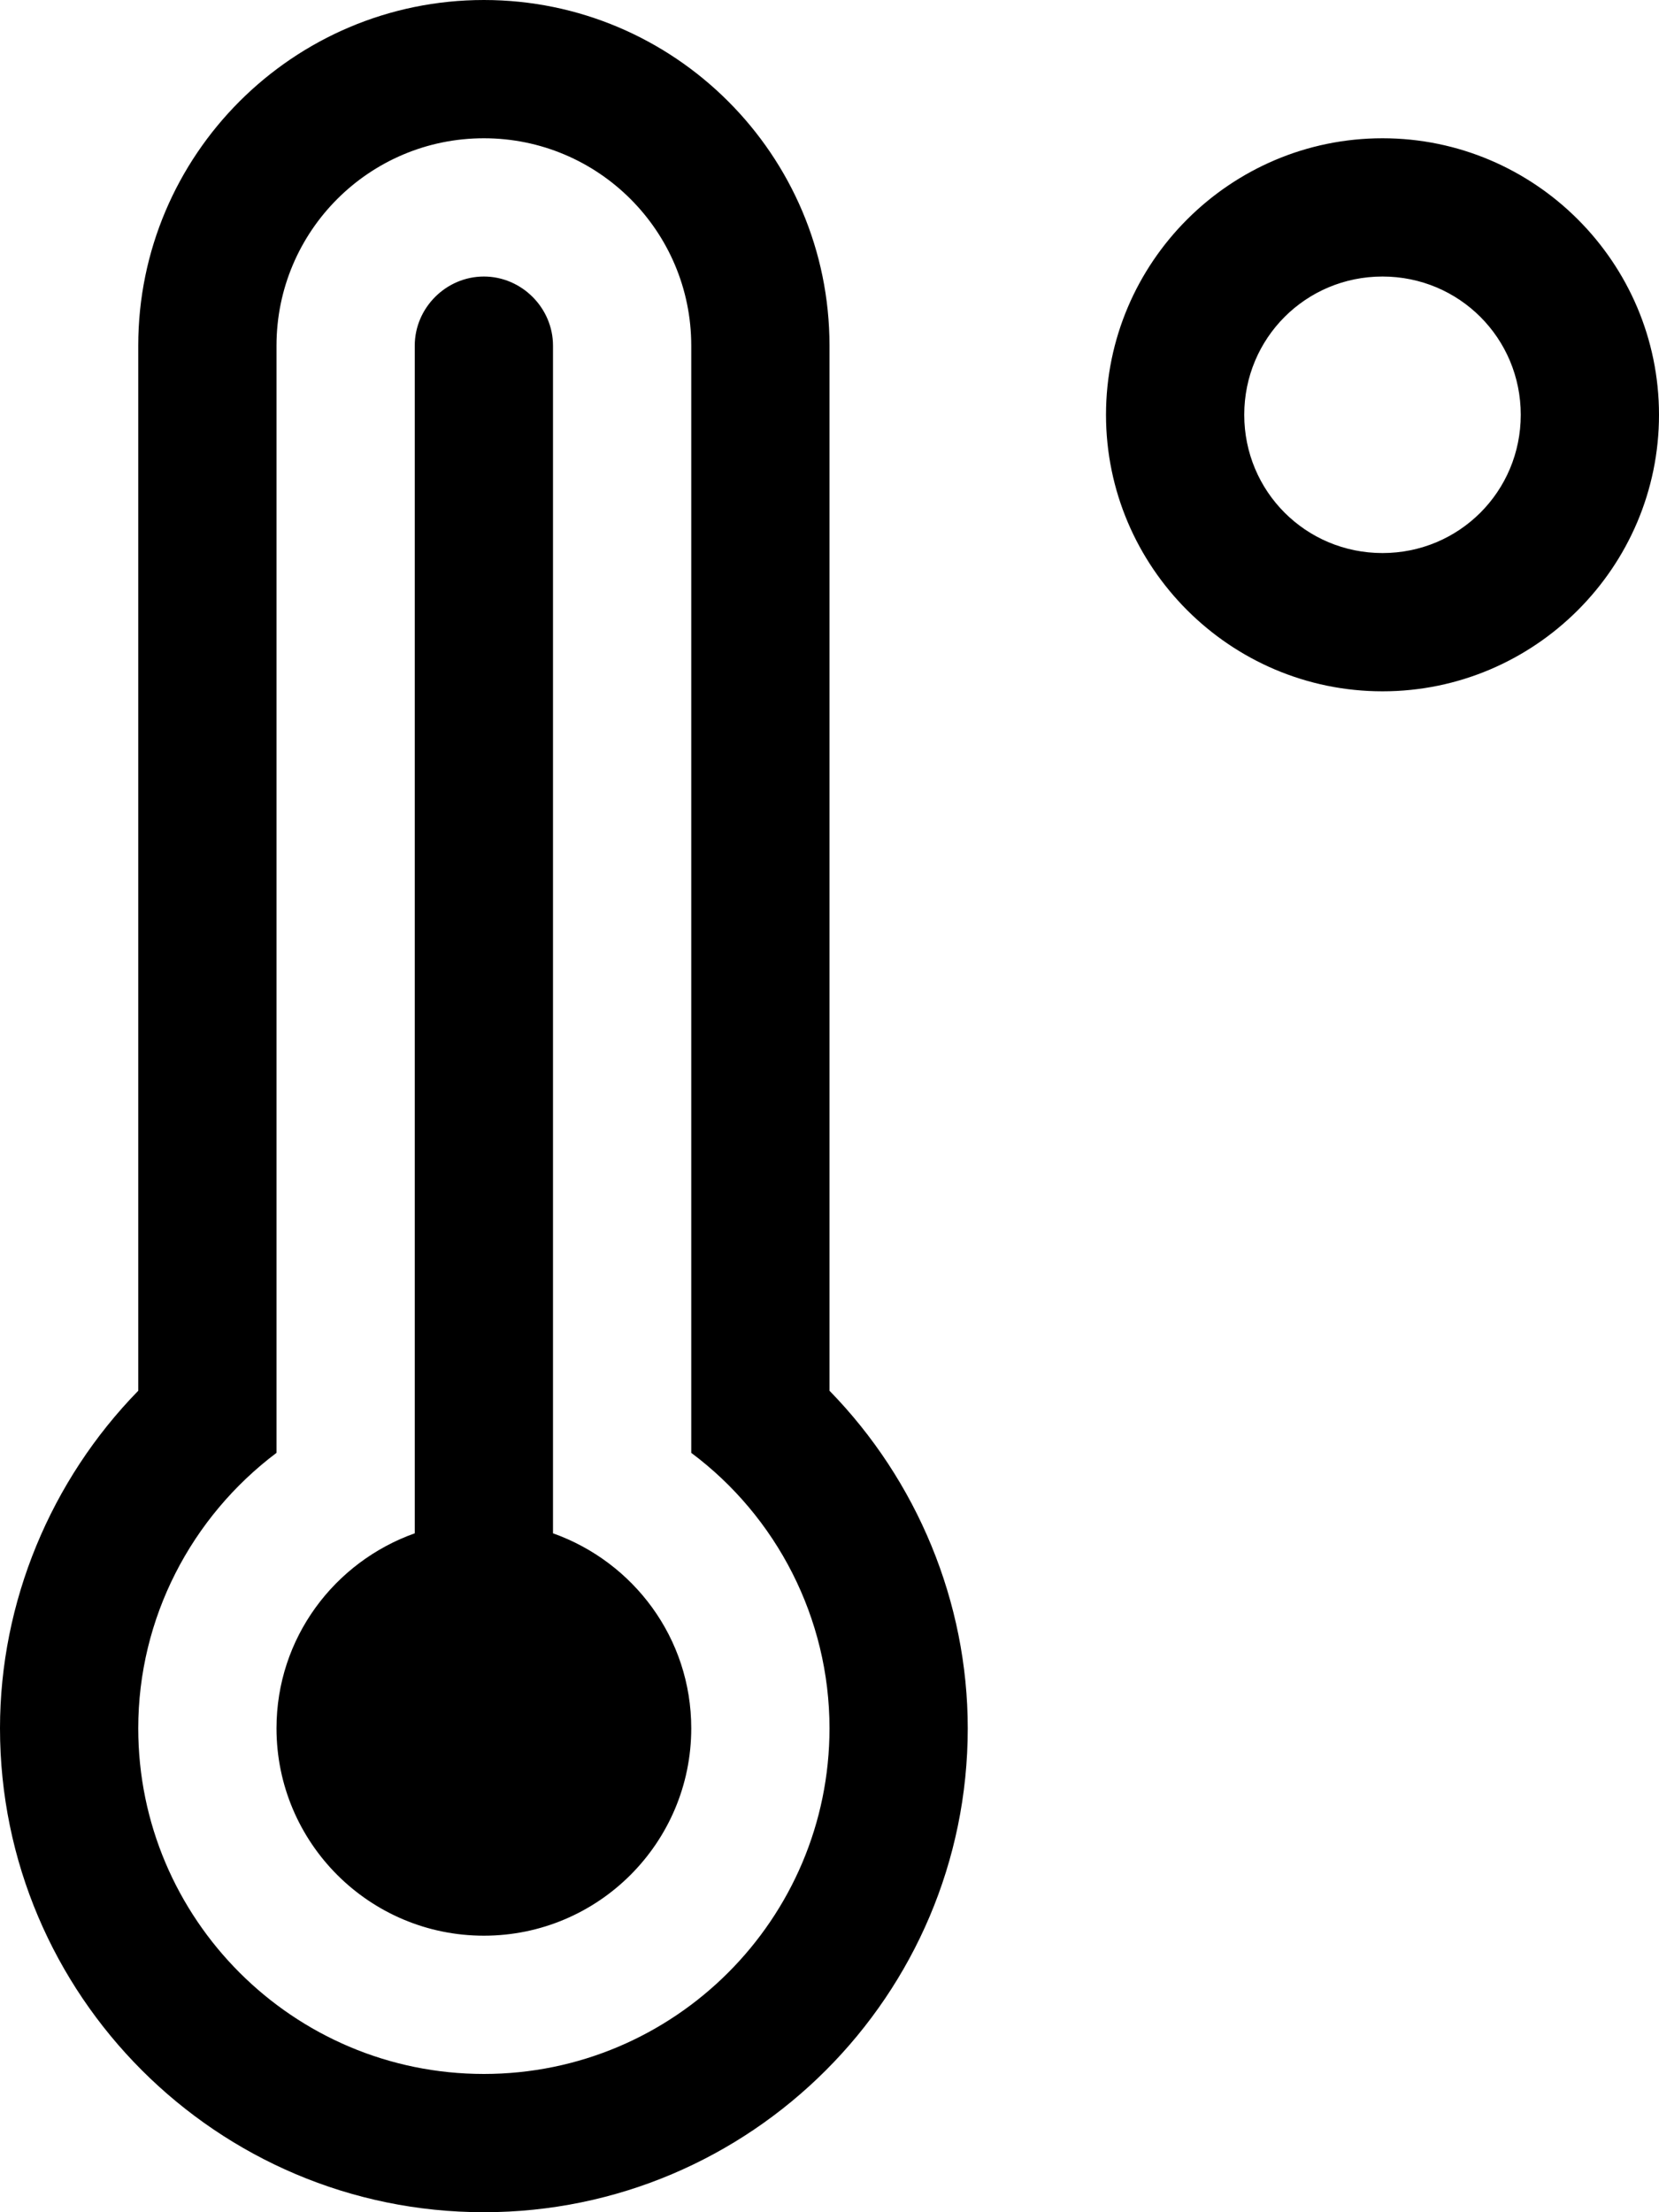
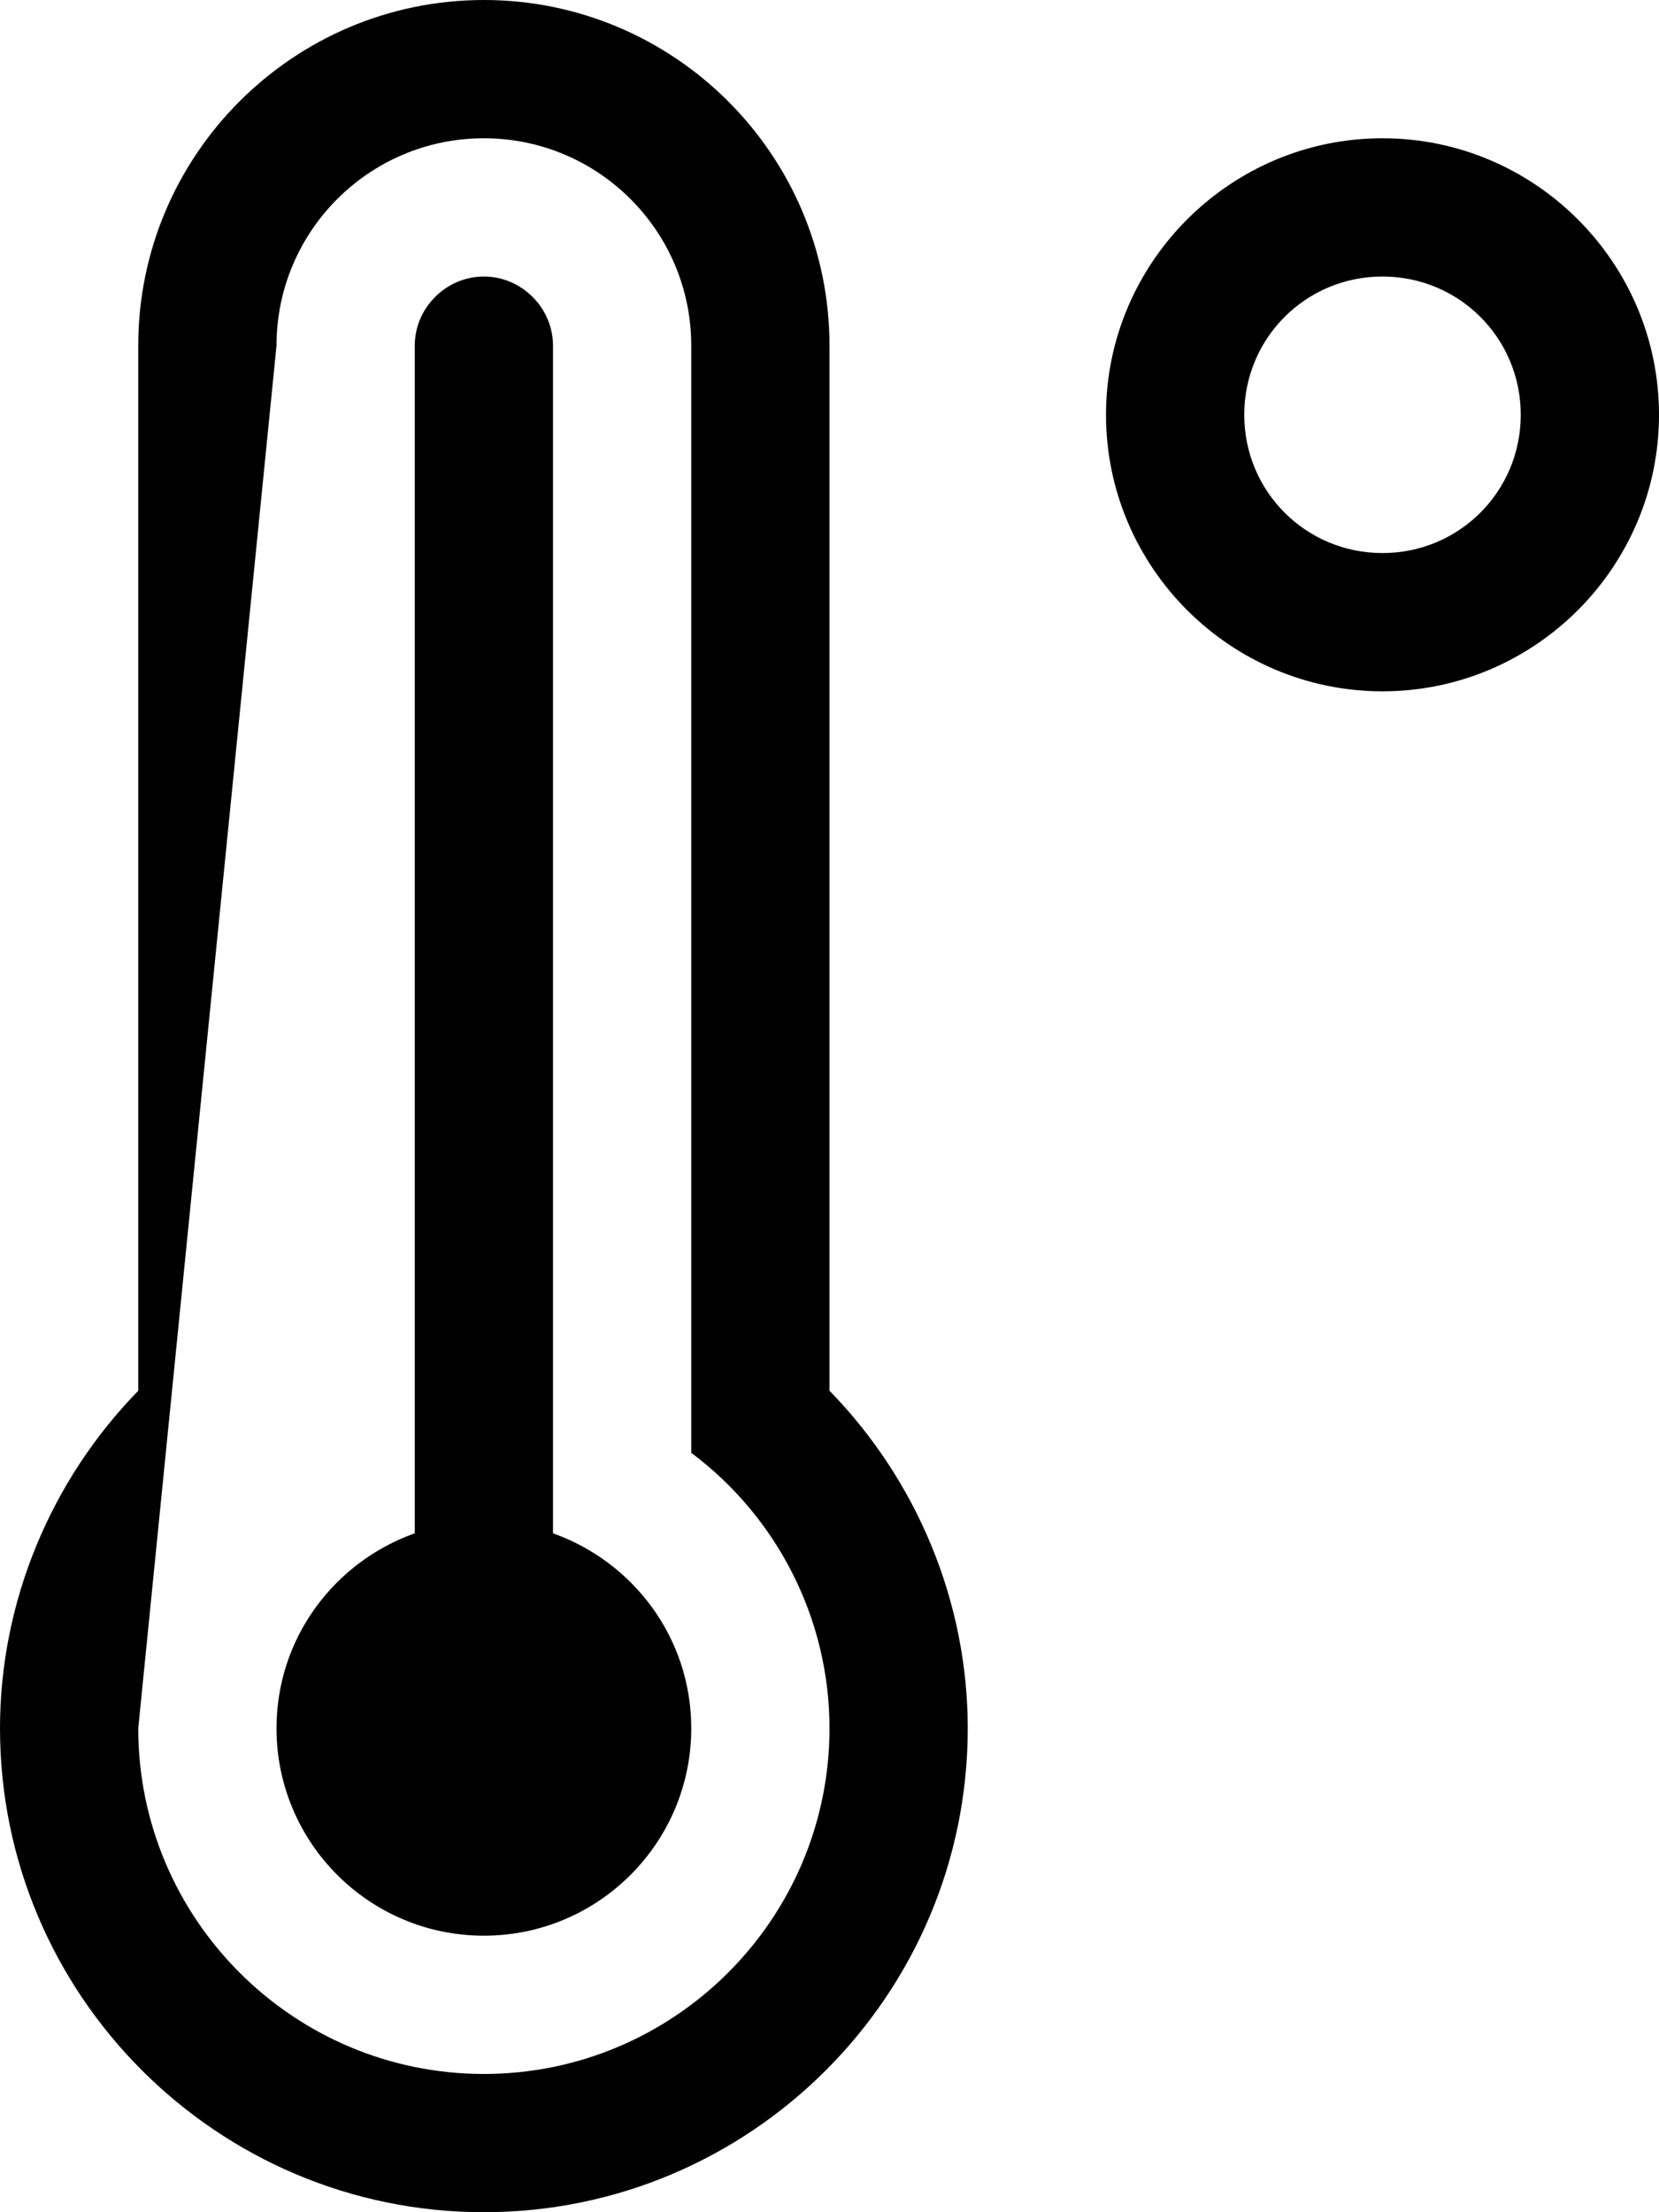
<svg xmlns="http://www.w3.org/2000/svg" width="54px" height="72px" viewBox="0 0 54 72" version="1.1">
  <title>temperature</title>
  <g id="temperature" stroke="none" stroke-width="1" fill="none" fill-rule="evenodd">
-     <path d="M15.75,72 C24.434,72 31.5,64.933 31.5,56.25 C31.5,52.137 29.848,48.182 27,45.264 L27,11.25 C27,5.045 21.955,0 15.75,0 C9.545,0 4.5,5.045 4.5,11.25 L4.5,45.264 C1.652,48.182 -3.55271368e-15,52.137 -3.55271368e-15,56.25 C-3.55271368e-15,64.933 7.066,72 15.75,72 Z M45,22.5 C49.957,22.5 54,18.457 54,13.5 C54,8.543 49.957,4.5 45,4.5 C40.043,4.5 36,8.543 36,13.5 C36,18.457 40.043,22.5 45,22.5 Z M15.75,67.5 C9.545,67.5 4.5,62.455 4.5,56.25 C4.5,52.664 6.223,49.377 9,47.285 L9,11.25 C9,7.523 12.023,4.5 15.75,4.5 C19.477,4.5 22.5,7.523 22.5,11.25 L22.5,47.285 C25.277,49.359 27,52.664 27,56.25 C27,62.455 21.955,67.5 15.75,67.5 Z M45,18 C42.504,18 40.5,15.996 40.5,13.5 C40.5,11.004 42.504,9 45,9 C47.496,9 49.5,11.004 49.5,13.5 C49.5,15.996 47.496,18 45,18 Z M15.75,63 C19.477,63 22.5,59.976 22.5,56.25 C22.5,53.314 20.619,50.836 18,49.904 L18,11.25 C18,10.02 16.98,9 15.75,9 C14.519,9 13.5,10.02 13.5,11.25 L13.5,49.904 C10.881,50.836 9,53.314 9,56.25 C9,59.976 12.023,63 15.75,63 Z" id="" fill="#000000" fill-rule="nonzero" />
+     <path d="M15.75,72 C24.434,72 31.5,64.933 31.5,56.25 C31.5,52.137 29.848,48.182 27,45.264 L27,11.25 C27,5.045 21.955,0 15.75,0 C9.545,0 4.5,5.045 4.5,11.25 L4.5,45.264 C1.652,48.182 -3.55271368e-15,52.137 -3.55271368e-15,56.25 C-3.55271368e-15,64.933 7.066,72 15.75,72 Z M45,22.5 C49.957,22.5 54,18.457 54,13.5 C54,8.543 49.957,4.5 45,4.5 C40.043,4.5 36,8.543 36,13.5 C36,18.457 40.043,22.5 45,22.5 Z M15.75,67.5 C9.545,67.5 4.5,62.455 4.5,56.25 L9,11.25 C9,7.523 12.023,4.5 15.75,4.5 C19.477,4.5 22.5,7.523 22.5,11.25 L22.5,47.285 C25.277,49.359 27,52.664 27,56.25 C27,62.455 21.955,67.5 15.75,67.5 Z M45,18 C42.504,18 40.5,15.996 40.5,13.5 C40.5,11.004 42.504,9 45,9 C47.496,9 49.5,11.004 49.5,13.5 C49.5,15.996 47.496,18 45,18 Z M15.75,63 C19.477,63 22.5,59.976 22.5,56.25 C22.5,53.314 20.619,50.836 18,49.904 L18,11.25 C18,10.02 16.98,9 15.75,9 C14.519,9 13.5,10.02 13.5,11.25 L13.5,49.904 C10.881,50.836 9,53.314 9,56.25 C9,59.976 12.023,63 15.75,63 Z" id="" fill="#000000" fill-rule="nonzero" />
  </g>
</svg>